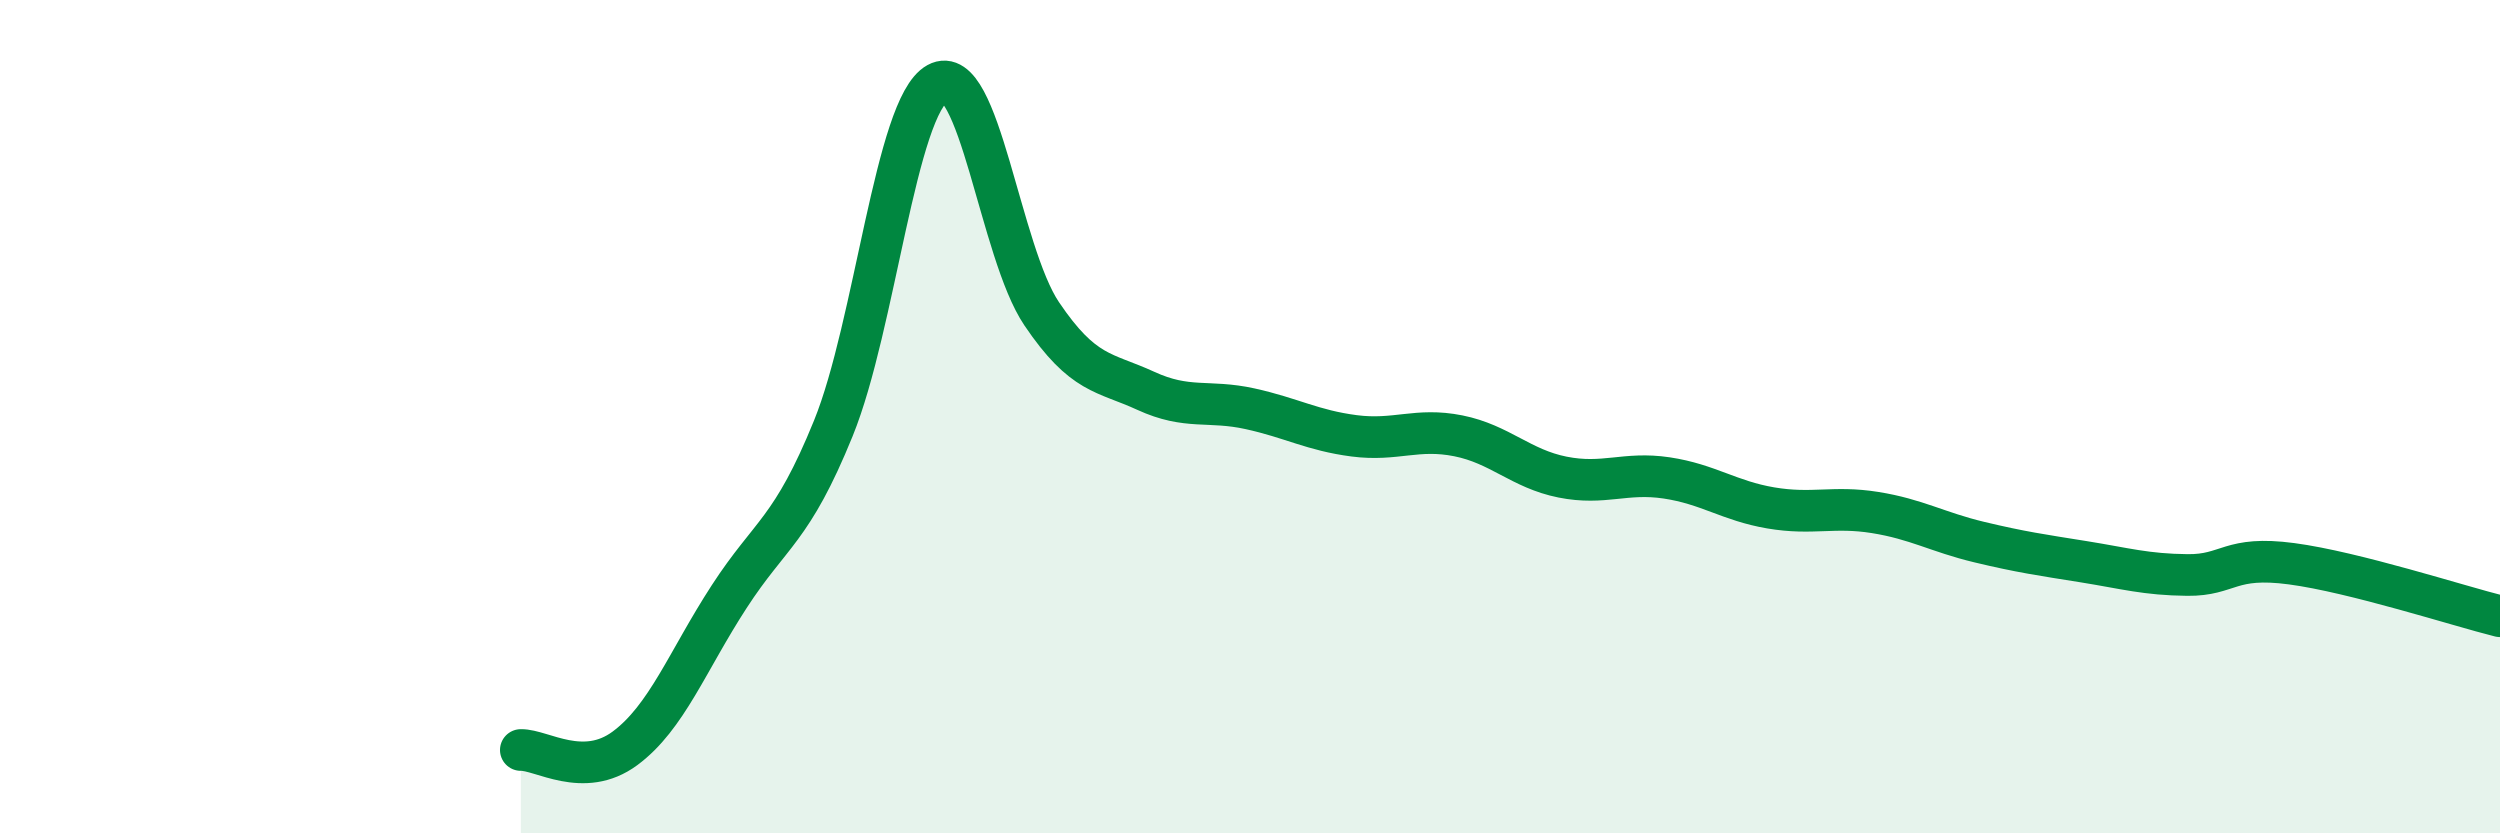
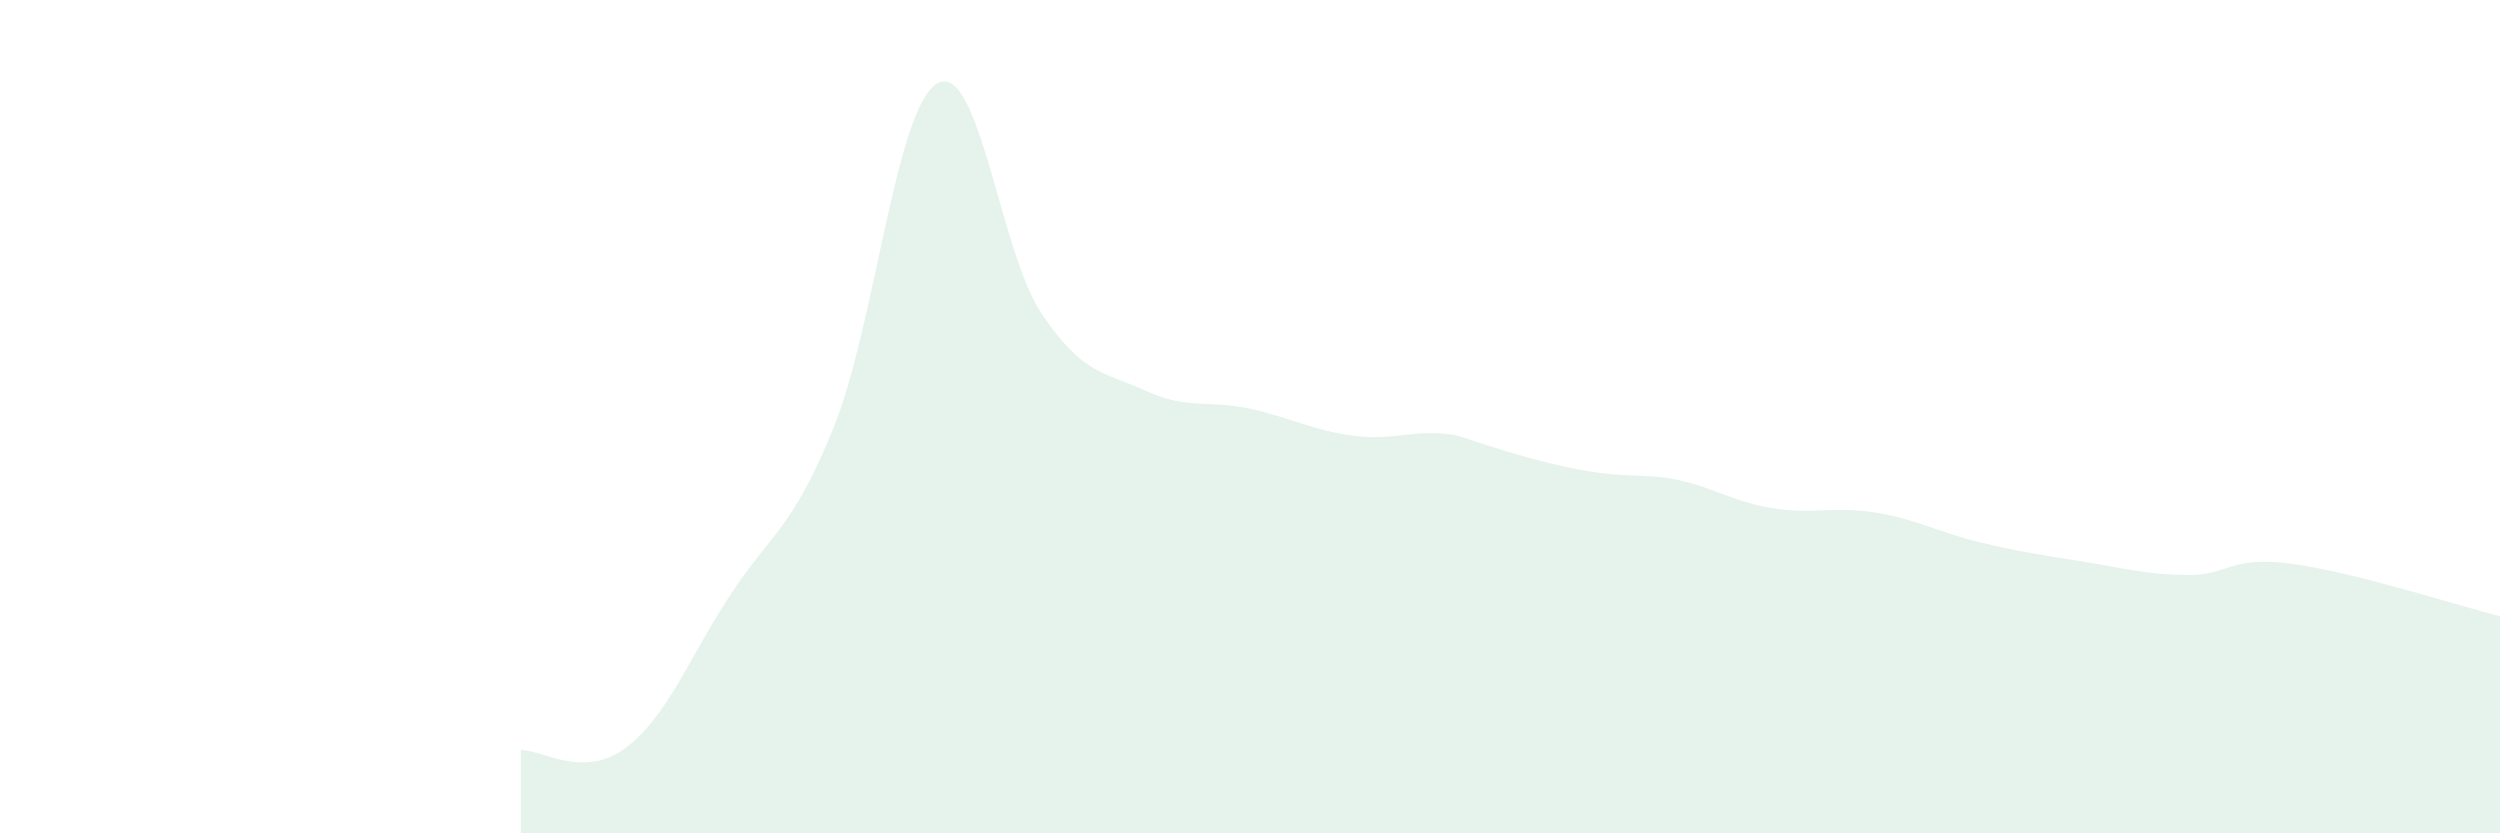
<svg xmlns="http://www.w3.org/2000/svg" width="60" height="20" viewBox="0 0 60 20">
-   <path d="M 12.5,18 C 13,17.99 14,18.7 15,17.96 C 16,17.22 16.5,15.86 17.5,14.32 C 18.5,12.78 19,12.74 20,10.28 C 21,7.82 21.5,2.55 22.5,2 C 23.5,1.45 24,6.05 25,7.53 C 26,9.01 26.5,8.92 27.5,9.38 C 28.5,9.84 29,9.59 30,9.81 C 31,10.03 31.5,10.33 32.5,10.46 C 33.5,10.59 34,10.26 35,10.46 C 36,10.66 36.5,11.25 37.5,11.45 C 38.5,11.65 39,11.32 40,11.47 C 41,11.62 41.5,12.02 42.5,12.19 C 43.5,12.36 44,12.14 45,12.3 C 46,12.46 46.5,12.77 47.5,13.01 C 48.5,13.25 49,13.32 50,13.48 C 51,13.64 51.5,13.79 52.5,13.8 C 53.5,13.81 53.5,13.33 55,13.53 C 56.5,13.73 59,14.54 60,14.79L60 20L12.5 20Z" fill="#008740" opacity="0.1" stroke-linecap="round" stroke-linejoin="round" />
-   <path d="M 12.5,18 C 13,17.99 14,18.7 15,17.96 C 16,17.22 16.5,15.86 17.5,14.32 C 18.5,12.78 19,12.74 20,10.28 C 21,7.82 21.5,2.55 22.5,2 C 23.5,1.45 24,6.05 25,7.53 C 26,9.01 26.5,8.92 27.5,9.38 C 28.5,9.84 29,9.59 30,9.81 C 31,10.03 31.5,10.33 32.5,10.46 C 33.5,10.59 34,10.26 35,10.46 C 36,10.66 36.5,11.25 37.5,11.45 C 38.5,11.65 39,11.32 40,11.47 C 41,11.62 41.5,12.02 42.5,12.19 C 43.5,12.36 44,12.14 45,12.3 C 46,12.46 46.5,12.77 47.5,13.01 C 48.5,13.25 49,13.32 50,13.48 C 51,13.64 51.5,13.79 52.5,13.8 C 53.5,13.81 53.5,13.33 55,13.53 C 56.5,13.73 59,14.54 60,14.79" stroke="#008740" stroke-width="1" fill="none" stroke-linecap="round" stroke-linejoin="round" />
+   <path d="M 12.5,18 C 13,17.99 14,18.7 15,17.96 C 16,17.22 16.5,15.86 17.5,14.32 C 18.5,12.78 19,12.74 20,10.28 C 21,7.82 21.5,2.55 22.5,2 C 23.5,1.45 24,6.05 25,7.53 C 26,9.01 26.5,8.92 27.5,9.38 C 28.5,9.84 29,9.59 30,9.81 C 31,10.03 31.5,10.33 32.5,10.46 C 33.5,10.59 34,10.26 35,10.46 C 38.5,11.65 39,11.32 40,11.47 C 41,11.62 41.5,12.02 42.5,12.19 C 43.5,12.36 44,12.14 45,12.3 C 46,12.46 46.5,12.77 47.5,13.01 C 48.5,13.25 49,13.32 50,13.48 C 51,13.64 51.5,13.79 52.5,13.8 C 53.5,13.81 53.5,13.33 55,13.53 C 56.5,13.73 59,14.54 60,14.79L60 20L12.5 20Z" fill="#008740" opacity="0.1" stroke-linecap="round" stroke-linejoin="round" />
</svg>